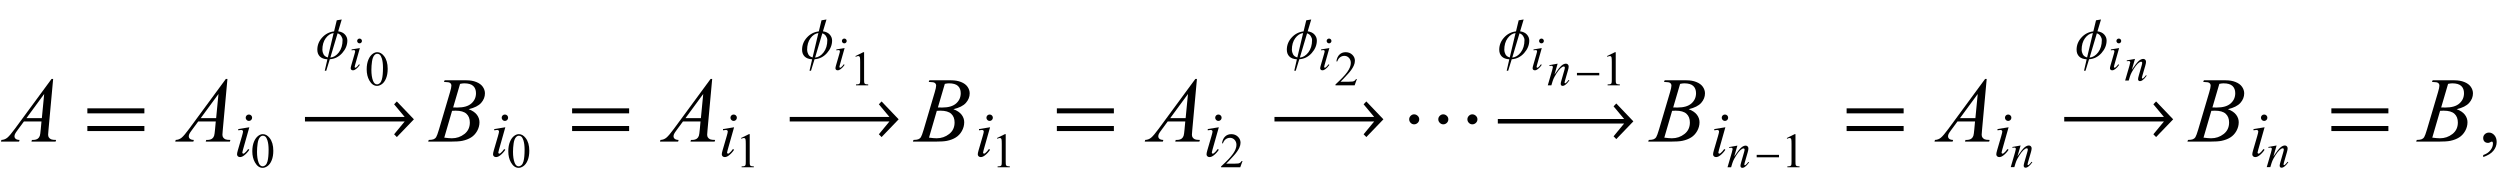
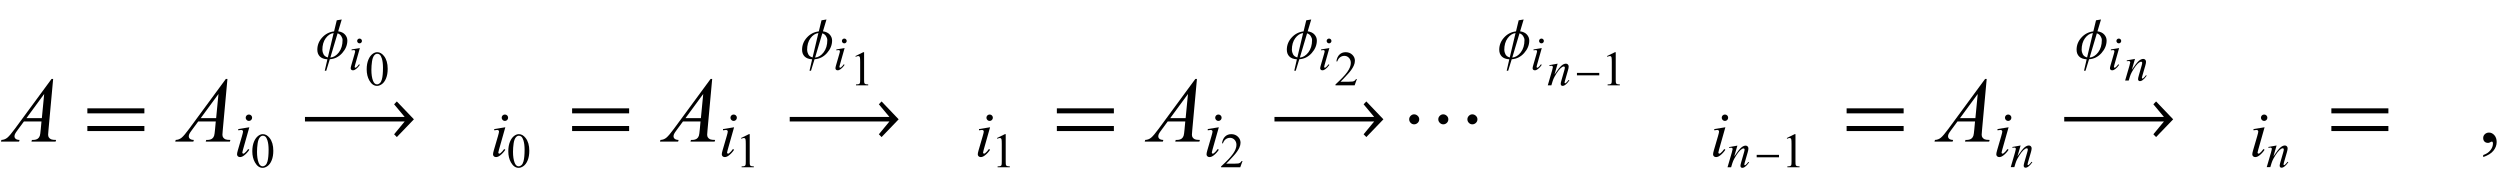
<svg xmlns="http://www.w3.org/2000/svg" xmlns:xlink="http://www.w3.org/1999/xlink" viewBox="0 0 459 33" version="1.1">
  <defs>
    <g>
      <symbol overflow="visible" id="glyph0-0">
        <path style="stroke:none;" d="M 2.359 0 L 2.359 -10.625 L 10.859 -10.625 L 10.859 0 Z M 2.625 -0.266 L 10.594 -0.266 L 10.594 -10.359 L 2.625 -10.359 Z M 2.625 -0.266 " />
      </symbol>
      <symbol overflow="visible" id="glyph0-1">
        <path style="stroke:none;" d="M 8.758 -11.512 L 7.902 -2.148 C 7.859 -1.711 7.836 -1.426 7.836 -1.285 C 7.836 -1.066 7.879 -0.898 7.961 -0.781 C 8.066 -0.621 8.207 -0.5 8.387 -0.422 C 8.566 -0.344 8.871 -0.309 9.297 -0.309 L 9.207 0 L 4.773 0 L 4.863 -0.309 L 5.055 -0.309 C 5.414 -0.309 5.707 -0.383 5.934 -0.539 C 6.094 -0.645 6.219 -0.82 6.309 -1.062 C 6.371 -1.234 6.426 -1.637 6.484 -2.273 L 6.617 -3.703 L 3.395 -3.703 L 2.25 -2.148 C 1.988 -1.801 1.828 -1.551 1.758 -1.398 C 1.691 -1.246 1.66 -1.105 1.66 -0.973 C 1.66 -0.793 1.73 -0.641 1.875 -0.516 C 2.02 -0.387 2.258 -0.316 2.59 -0.309 L 2.5 0 L -0.828 0 L -0.738 -0.309 C -0.328 -0.324 0.031 -0.461 0.344 -0.719 C 0.656 -0.977 1.125 -1.523 1.742 -2.367 L 8.469 -11.512 Z M 7.113 -8.75 L 3.852 -4.309 L 6.684 -4.309 Z M 7.113 -8.75 " />
      </symbol>
      <symbol overflow="visible" id="glyph0-2">
-         <path style="stroke:none;" d="M 2.516 -10.949 L 2.633 -11.258 L 6.648 -11.258 C 7.324 -11.258 7.926 -11.152 8.453 -10.941 C 8.984 -10.73 9.379 -10.438 9.641 -10.062 C 9.902 -9.684 10.035 -9.285 10.035 -8.867 C 10.035 -8.219 9.801 -7.633 9.336 -7.109 C 8.867 -6.586 8.105 -6.199 7.047 -5.953 C 7.727 -5.699 8.23 -5.359 8.551 -4.938 C 8.871 -4.52 9.031 -4.055 9.031 -3.555 C 9.031 -2.996 8.887 -2.461 8.602 -1.949 C 8.312 -1.441 7.941 -1.047 7.492 -0.766 C 7.039 -0.48 6.496 -0.273 5.859 -0.141 C 5.406 -0.047 4.699 0 3.734 0 L -0.391 0 L -0.281 -0.309 C 0.148 -0.32 0.441 -0.359 0.598 -0.43 C 0.82 -0.523 0.977 -0.648 1.07 -0.805 C 1.203 -1.016 1.379 -1.496 1.602 -2.25 L 3.617 -9.062 C 3.789 -9.641 3.875 -10.043 3.875 -10.277 C 3.875 -10.48 3.801 -10.645 3.648 -10.762 C 3.496 -10.883 3.207 -10.941 2.781 -10.941 C 2.688 -10.941 2.598 -10.941 2.516 -10.949 Z M 4.199 -6.273 C 4.559 -6.266 4.82 -6.258 4.98 -6.258 C 6.133 -6.258 6.988 -6.508 7.551 -7.012 C 8.113 -7.512 8.391 -8.137 8.391 -8.891 C 8.391 -9.461 8.219 -9.902 7.879 -10.223 C 7.535 -10.539 6.988 -10.699 6.234 -10.699 C 6.035 -10.699 5.781 -10.668 5.469 -10.602 Z M 2.566 -0.73 C 3.164 -0.652 3.629 -0.613 3.969 -0.613 C 4.832 -0.613 5.598 -0.875 6.262 -1.395 C 6.93 -1.914 7.262 -2.621 7.262 -3.512 C 7.262 -4.191 7.059 -4.723 6.645 -5.105 C 6.234 -5.488 5.566 -5.68 4.648 -5.68 C 4.473 -5.68 4.254 -5.668 4 -5.652 Z M 2.566 -0.73 " />
-       </symbol>
+         </symbol>
      <symbol overflow="visible" id="glyph1-0">
        <path style="stroke:none;" d="M 1 0 L 1 -12.797 L 7 -12.797 L 7 0 Z M 2 -1 L 6 -1 L 6 -11.797 L 2 -11.797 Z M 2 -1 " />
      </symbol>
      <symbol overflow="visible" id="glyph1-1">
        <path style="stroke:none;" d="M 11.508 -5.188 L 1.039 -5.188 L 1.039 -6.109 L 11.508 -6.109 Z M 11.508 -1.938 L 1.039 -1.938 L 1.039 -2.867 L 11.508 -2.867 Z M 11.508 -1.938 " />
      </symbol>
      <symbol overflow="visible" id="glyph1-2">
        <path style="stroke:none;" d="M 0.992 -4.531 L 19.297 -4.531 L 17.359 -6.852 L 17.859 -7.375 L 20.992 -4.094 L 17.859 -0.836 L 17.359 -1.344 L 19.297 -3.695 L 0.992 -3.695 Z M 0.992 -4.531 " />
      </symbol>
      <symbol overflow="visible" id="glyph1-3">
        <path style="stroke:none;" d="M 14.258 -4.094 C 14.258 -3.84 14.164 -3.621 13.977 -3.441 C 13.789 -3.262 13.566 -3.172 13.312 -3.172 C 13.066 -3.172 12.855 -3.266 12.68 -3.449 C 12.504 -3.633 12.414 -3.848 12.414 -4.094 C 12.414 -4.34 12.504 -4.551 12.684 -4.734 C 12.863 -4.918 13.074 -5.008 13.312 -5.008 C 13.562 -5.008 13.781 -4.918 13.973 -4.738 C 14.164 -4.559 14.258 -4.344 14.258 -4.094 Z M 8.914 -4.094 C 8.914 -3.84 8.824 -3.621 8.641 -3.441 C 8.457 -3.262 8.238 -3.172 7.984 -3.172 C 7.738 -3.172 7.527 -3.266 7.344 -3.453 C 7.16 -3.641 7.07 -3.855 7.07 -4.094 C 7.07 -4.34 7.16 -4.551 7.34 -4.734 C 7.52 -4.918 7.73 -5.008 7.969 -5.008 C 8.219 -5.008 8.438 -4.918 8.629 -4.738 C 8.82 -4.559 8.914 -4.344 8.914 -4.094 Z M 3.57 -4.094 C 3.57 -3.84 3.477 -3.621 3.289 -3.441 C 3.102 -3.262 2.879 -3.172 2.625 -3.172 C 2.379 -3.172 2.168 -3.266 1.992 -3.449 C 1.816 -3.633 1.727 -3.848 1.727 -4.094 C 1.727 -4.34 1.816 -4.551 1.996 -4.734 C 2.176 -4.918 2.387 -5.008 2.625 -5.008 C 2.875 -5.008 3.094 -4.918 3.285 -4.738 C 3.477 -4.559 3.57 -4.344 3.57 -4.094 Z M 3.57 -4.094 " />
      </symbol>
      <symbol overflow="visible" id="glyph2-0">
        <path style="stroke:none;" d="M 1.672 0 L 1.672 -7.543 L 7.707 -7.543 L 7.707 0 Z M 1.863 -0.188 L 7.52 -0.188 L 7.52 -7.355 L 1.863 -7.355 Z M 1.863 -0.188 " />
      </symbol>
      <symbol overflow="visible" id="glyph2-1">
        <path style="stroke:none;" d="M 2.699 -7.672 C 2.863 -7.672 3.004 -7.617 3.117 -7.504 C 3.23 -7.391 3.289 -7.25 3.289 -7.086 C 3.289 -6.922 3.23 -6.785 3.113 -6.668 C 3 -6.551 2.859 -6.496 2.699 -6.496 C 2.539 -6.496 2.398 -6.551 2.285 -6.668 C 2.168 -6.785 2.109 -6.922 2.109 -7.086 C 2.109 -7.25 2.168 -7.387 2.281 -7.504 C 2.395 -7.617 2.535 -7.672 2.699 -7.672 Z M 2.777 -5.332 L 1.609 -1.203 C 1.531 -0.922 1.492 -0.758 1.492 -0.703 C 1.492 -0.641 1.508 -0.586 1.547 -0.547 C 1.586 -0.508 1.629 -0.488 1.68 -0.488 C 1.738 -0.488 1.809 -0.52 1.891 -0.582 C 2.117 -0.762 2.34 -1.012 2.57 -1.336 L 2.777 -1.203 C 2.508 -0.793 2.195 -0.449 1.832 -0.172 C 1.566 0.035 1.309 0.141 1.066 0.141 C 0.906 0.141 0.773 0.094 0.672 -0.004 C 0.57 -0.098 0.52 -0.219 0.52 -0.367 C 0.52 -0.512 0.566 -0.754 0.664 -1.09 L 1.434 -3.73 C 1.559 -4.164 1.621 -4.434 1.621 -4.543 C 1.621 -4.629 1.59 -4.699 1.531 -4.758 C 1.469 -4.812 1.387 -4.84 1.277 -4.84 C 1.191 -4.84 1.016 -4.816 0.742 -4.773 L 0.742 -5.004 Z M 2.777 -5.332 " />
      </symbol>
      <symbol overflow="visible" id="glyph3-0">
        <path style="stroke:none;" d="M 1.25 0 L 1.25 -5.625 L 5.75 -5.625 L 5.75 0 Z M 1.391 -0.141 L 5.609 -0.141 L 5.609 -5.484 L 1.391 -5.484 Z M 1.391 -0.141 " />
      </symbol>
      <symbol overflow="visible" id="glyph3-1">
        <path style="stroke:none;" d="M 0.324 -2.945 C 0.324 -3.625 0.43 -4.211 0.633 -4.699 C 0.836 -5.191 1.109 -5.555 1.449 -5.797 C 1.715 -5.988 1.984 -6.082 2.266 -6.082 C 2.723 -6.082 3.133 -5.848 3.5 -5.383 C 3.953 -4.805 4.18 -4.023 4.18 -3.035 C 4.18 -2.344 4.078 -1.758 3.879 -1.273 C 3.68 -0.789 3.426 -0.441 3.117 -0.223 C 2.809 -0.004 2.512 0.105 2.223 0.105 C 1.656 0.105 1.184 -0.23 0.805 -0.902 C 0.484 -1.469 0.324 -2.148 0.324 -2.945 Z M 1.188 -2.836 C 1.188 -2.016 1.289 -1.344 1.488 -0.828 C 1.656 -0.391 1.906 -0.172 2.238 -0.172 C 2.395 -0.172 2.559 -0.242 2.73 -0.383 C 2.898 -0.527 3.027 -0.766 3.117 -1.098 C 3.25 -1.602 3.316 -2.312 3.316 -3.23 C 3.316 -3.91 3.246 -4.477 3.105 -4.93 C 3 -5.266 2.867 -5.508 2.699 -5.648 C 2.578 -5.742 2.434 -5.793 2.262 -5.793 C 2.062 -5.793 1.887 -5.703 1.73 -5.523 C 1.52 -5.281 1.375 -4.898 1.301 -4.375 C 1.227 -3.855 1.188 -3.34 1.188 -2.836 Z M 1.188 -2.836 " />
      </symbol>
      <symbol overflow="visible" id="glyph3-2">
        <path style="stroke:none;" d="M 1.055 -5.375 L 2.504 -6.082 L 2.648 -6.082 L 2.648 -1.051 C 2.648 -0.715 2.664 -0.508 2.691 -0.426 C 2.719 -0.344 2.777 -0.281 2.867 -0.238 C 2.953 -0.195 3.133 -0.168 3.402 -0.164 L 3.402 0 L 1.16 0 L 1.16 -0.164 C 1.441 -0.168 1.625 -0.191 1.703 -0.234 C 1.785 -0.277 1.844 -0.336 1.875 -0.406 C 1.906 -0.477 1.926 -0.691 1.926 -1.051 L 1.926 -4.266 C 1.926 -4.699 1.91 -4.98 1.883 -5.102 C 1.859 -5.195 1.824 -5.266 1.77 -5.309 C 1.715 -5.352 1.648 -5.375 1.574 -5.375 C 1.465 -5.375 1.312 -5.328 1.121 -5.238 Z M 1.055 -5.375 " />
      </symbol>
      <symbol overflow="visible" id="glyph3-3">
        <path style="stroke:none;" d="M 4.125 -1.148 L 3.711 0 L 0.195 0 L 0.195 -0.164 C 1.227 -1.105 1.957 -1.875 2.379 -2.473 C 2.801 -3.07 3.012 -3.617 3.012 -4.113 C 3.012 -4.492 2.895 -4.801 2.664 -5.047 C 2.434 -5.289 2.156 -5.41 1.832 -5.41 C 1.539 -5.41 1.277 -5.324 1.043 -5.152 C 0.812 -4.98 0.641 -4.73 0.527 -4.398 L 0.363 -4.398 C 0.438 -4.941 0.625 -5.355 0.93 -5.648 C 1.234 -5.938 1.609 -6.082 2.066 -6.082 C 2.551 -6.082 2.953 -5.926 3.277 -5.617 C 3.602 -5.305 3.762 -4.938 3.762 -4.516 C 3.762 -4.215 3.691 -3.914 3.551 -3.613 C 3.336 -3.137 2.984 -2.637 2.496 -2.105 C 1.766 -1.309 1.312 -0.828 1.129 -0.664 L 2.684 -0.664 C 3 -0.664 3.223 -0.676 3.352 -0.699 C 3.477 -0.723 3.594 -0.77 3.695 -0.84 C 3.797 -0.914 3.887 -1.016 3.965 -1.148 Z M 4.125 -1.148 " />
      </symbol>
      <symbol overflow="visible" id="glyph4-0">
        <path style="stroke:none;" d="M 0.688 0 L 0.688 -8.797 L 4.812 -8.797 L 4.812 0 Z M 1.375 -0.688 L 4.125 -0.688 L 4.125 -8.109 L 1.375 -8.109 Z M 1.375 -0.688 " />
      </symbol>
      <symbol overflow="visible" id="glyph4-1">
        <path style="stroke:none;" d="M 5.773 -3.348 C 5.773 -2.523 5.461 -1.758 4.836 -1.055 C 4.207 -0.348 3.445 0.031 2.551 0.086 L 1.902 2.191 L 1.629 2.191 L 2.109 0.098 C 1.492 0.062 1.027 -0.113 0.723 -0.426 C 0.418 -0.734 0.262 -1.148 0.262 -1.66 C 0.262 -2.504 0.559 -3.254 1.156 -3.906 C 1.75 -4.559 2.477 -4.93 3.336 -5.027 L 3.828 -7.062 L 4.742 -7.215 L 4.094 -5.039 C 4.641 -4.965 5.059 -4.766 5.344 -4.441 C 5.629 -4.121 5.773 -3.754 5.773 -3.348 Z M 3.254 -4.723 C 2.691 -4.648 2.207 -4.328 1.801 -3.773 C 1.391 -3.215 1.188 -2.5 1.188 -1.629 C 1.188 -1.379 1.258 -1.109 1.398 -0.828 C 1.535 -0.547 1.801 -0.352 2.191 -0.242 Z M 4.895 -3.434 C 4.895 -3.676 4.812 -3.922 4.648 -4.172 C 4.484 -4.422 4.262 -4.586 3.98 -4.672 L 2.652 -0.219 C 3.246 -0.27 3.77 -0.59 4.219 -1.18 C 4.668 -1.773 4.895 -2.523 4.895 -3.434 Z M 4.895 -3.434 " />
      </symbol>
      <symbol overflow="visible" id="glyph5-0">
        <path style="stroke:none;" d="M 1.25 0 L 1.25 -5.625 L 5.75 -5.625 L 5.75 0 Z M 1.391 -0.141 L 5.609 -0.141 L 5.609 -5.484 L 1.391 -5.484 Z M 1.391 -0.141 " />
      </symbol>
      <symbol overflow="visible" id="glyph5-1">
        <path style="stroke:none;" d="M 2.012 -5.723 C 2.137 -5.723 2.238 -5.68 2.324 -5.594 C 2.41 -5.508 2.453 -5.406 2.453 -5.281 C 2.453 -5.16 2.41 -5.059 2.324 -4.973 C 2.238 -4.887 2.133 -4.844 2.012 -4.844 C 1.891 -4.844 1.789 -4.887 1.703 -4.973 C 1.617 -5.059 1.574 -5.164 1.574 -5.281 C 1.574 -5.406 1.617 -5.508 1.699 -5.594 C 1.785 -5.68 1.891 -5.723 2.012 -5.723 Z M 2.07 -3.977 L 1.199 -0.898 C 1.141 -0.688 1.113 -0.562 1.113 -0.523 C 1.113 -0.477 1.125 -0.438 1.152 -0.41 C 1.18 -0.379 1.215 -0.363 1.254 -0.363 C 1.297 -0.363 1.348 -0.387 1.41 -0.434 C 1.578 -0.566 1.746 -0.754 1.914 -0.996 L 2.07 -0.898 C 1.871 -0.594 1.637 -0.336 1.367 -0.129 C 1.168 0.027 0.977 0.105 0.797 0.105 C 0.676 0.105 0.578 0.07 0.5 -0.004 C 0.426 -0.074 0.387 -0.164 0.387 -0.273 C 0.387 -0.383 0.422 -0.562 0.496 -0.812 L 1.066 -2.781 C 1.16 -3.105 1.207 -3.305 1.207 -3.387 C 1.207 -3.453 1.188 -3.504 1.141 -3.547 C 1.094 -3.586 1.031 -3.609 0.953 -3.609 C 0.891 -3.609 0.758 -3.594 0.555 -3.559 L 0.555 -3.73 Z M 2.07 -3.977 " />
      </symbol>
      <symbol overflow="visible" id="glyph5-2">
        <path style="stroke:none;" d="M 1.984 -3.977 L 1.402 -1.977 C 1.949 -2.793 2.371 -3.332 2.66 -3.59 C 2.953 -3.848 3.234 -3.977 3.504 -3.977 C 3.648 -3.977 3.77 -3.93 3.863 -3.832 C 3.961 -3.734 4.008 -3.609 4.008 -3.453 C 4.008 -3.277 3.965 -3.043 3.879 -2.75 L 3.344 -0.902 C 3.281 -0.688 3.25 -0.555 3.25 -0.508 C 3.25 -0.469 3.266 -0.434 3.289 -0.406 C 3.312 -0.379 3.336 -0.363 3.363 -0.363 C 3.398 -0.363 3.438 -0.383 3.488 -0.422 C 3.645 -0.547 3.812 -0.734 4 -0.984 L 4.137 -0.902 C 3.863 -0.512 3.605 -0.234 3.363 -0.066 C 3.191 0.047 3.039 0.105 2.906 0.105 C 2.797 0.105 2.711 0.074 2.645 0.008 C 2.582 -0.059 2.547 -0.148 2.547 -0.258 C 2.547 -0.398 2.598 -0.641 2.699 -0.984 L 3.207 -2.75 C 3.273 -2.969 3.305 -3.141 3.305 -3.266 C 3.305 -3.324 3.285 -3.371 3.246 -3.406 C 3.211 -3.445 3.164 -3.461 3.105 -3.461 C 3.023 -3.461 2.926 -3.43 2.812 -3.359 C 2.594 -3.227 2.371 -3.008 2.137 -2.703 C 1.902 -2.402 1.652 -2.016 1.395 -1.543 C 1.258 -1.293 1.141 -1.02 1.051 -0.727 L 0.832 0 L 0.172 0 L 0.973 -2.75 C 1.066 -3.082 1.113 -3.281 1.113 -3.348 C 1.113 -3.414 1.086 -3.469 1.035 -3.52 C 0.984 -3.566 0.922 -3.59 0.844 -3.59 C 0.809 -3.59 0.746 -3.586 0.66 -3.574 L 0.492 -3.547 L 0.465 -3.703 Z M 1.984 -3.977 " />
      </symbol>
      <symbol overflow="visible" id="glyph6-0">
-         <path style="stroke:none;" d="M 0.5 0 L 0.5 -6.398 L 3.5 -6.398 L 3.5 0 Z M 1 -0.5 L 3 -0.5 L 3 -5.898 L 1 -5.898 Z M 1 -0.5 " />
+         <path style="stroke:none;" d="M 0.5 0 L 0.5 -6.398 L 3.5 -6.398 L 3.5 0 M 1 -0.5 L 3 -0.5 L 3 -5.898 L 1 -5.898 Z M 1 -0.5 " />
      </symbol>
      <symbol overflow="visible" id="glyph6-1">
        <path style="stroke:none;" d="M 4.625 -1.832 L 0.527 -1.832 L 0.527 -2.281 L 4.625 -2.281 Z M 4.625 -1.832 " />
      </symbol>
      <symbol overflow="visible" id="glyph7-0">
        <path style="stroke:none;" d="M 2.359 0 L 2.359 -10.625 L 10.859 -10.625 L 10.859 0 Z M 2.625 -0.266 L 10.594 -0.266 L 10.594 -10.359 L 2.625 -10.359 Z M 2.625 -0.266 " />
      </symbol>
      <symbol overflow="visible" id="glyph7-1">
        <path style="stroke:none;" d="M 0.914 2.832 L 0.914 2.465 C 1.484 2.277 1.926 1.984 2.238 1.59 C 2.551 1.195 2.707 0.773 2.707 0.332 C 2.707 0.227 2.68 0.137 2.633 0.066 C 2.594 0.016 2.555 -0.008 2.516 -0.008 C 2.453 -0.008 2.32 0.047 2.117 0.156 C 2.016 0.207 1.91 0.234 1.801 0.234 C 1.531 0.234 1.312 0.152 1.152 -0.008 C 0.992 -0.168 0.914 -0.391 0.914 -0.672 C 0.914 -0.945 1.016 -1.176 1.223 -1.371 C 1.43 -1.562 1.684 -1.66 1.984 -1.66 C 2.348 -1.66 2.676 -1.5 2.961 -1.184 C 3.246 -0.863 3.387 -0.441 3.387 0.082 C 3.387 0.652 3.188 1.184 2.793 1.672 C 2.398 2.164 1.77 2.547 0.914 2.832 Z M 0.914 2.832 " />
      </symbol>
    </g>
  </defs>
  <g id="surface156681">
    <g style="fill:rgb(0%,0%,0%);fill-opacity:1;">
      <use xlink:href="#glyph0-1" x="1" y="26" />
    </g>
    <g style="fill:rgb(0%,0%,0%);fill-opacity:1;">
      <use xlink:href="#glyph1-1" x="15" y="26" />
    </g>
    <g style="fill:rgb(0%,0%,0%);fill-opacity:1;">
      <use xlink:href="#glyph0-1" x="33" y="26" />
    </g>
    <g style="fill:rgb(0%,0%,0%);fill-opacity:1;">
      <use xlink:href="#glyph2-1" x="43" y="28.699" />
    </g>
    <g style="fill:rgb(0%,0%,0%);fill-opacity:1;">
      <use xlink:href="#glyph3-1" x="46" y="30.712" />
    </g>
    <g style="fill:rgb(0%,0%,0%);fill-opacity:1;">
      <use xlink:href="#glyph1-2" x="55" y="26" />
    </g>
    <g style="fill:rgb(0%,0%,0%);fill-opacity:1;">
      <use xlink:href="#glyph4-1" x="58" y="10.791" />
    </g>
    <g style="fill:rgb(0%,0%,0%);fill-opacity:1;">
      <use xlink:href="#glyph5-1" x="64" y="12.803" />
    </g>
    <g style="fill:rgb(0%,0%,0%);fill-opacity:1;">
      <use xlink:href="#glyph3-1" x="67" y="15.665" />
    </g>
    <g style="fill:rgb(0%,0%,0%);fill-opacity:1;">
      <use xlink:href="#glyph0-2" x="79" y="26" />
    </g>
    <g style="fill:rgb(0%,0%,0%);fill-opacity:1;">
      <use xlink:href="#glyph2-1" x="90" y="28.699" />
    </g>
    <g style="fill:rgb(0%,0%,0%);fill-opacity:1;">
      <use xlink:href="#glyph3-1" x="93" y="30.712" />
    </g>
    <g style="fill:rgb(0%,0%,0%);fill-opacity:1;">
      <use xlink:href="#glyph1-1" x="104" y="26" />
    </g>
    <g style="fill:rgb(0%,0%,0%);fill-opacity:1;">
      <use xlink:href="#glyph0-1" x="122" y="26" />
    </g>
    <g style="fill:rgb(0%,0%,0%);fill-opacity:1;">
      <use xlink:href="#glyph2-1" x="132" y="28.699" />
    </g>
    <g style="fill:rgb(0%,0%,0%);fill-opacity:1;">
      <use xlink:href="#glyph3-2" x="135" y="30.712" />
    </g>
    <g style="fill:rgb(0%,0%,0%);fill-opacity:1;">
      <use xlink:href="#glyph1-2" x="144" y="26" />
    </g>
    <g style="fill:rgb(0%,0%,0%);fill-opacity:1;">
      <use xlink:href="#glyph4-1" x="147" y="10.791" />
    </g>
    <g style="fill:rgb(0%,0%,0%);fill-opacity:1;">
      <use xlink:href="#glyph5-1" x="153" y="12.803" />
    </g>
    <g style="fill:rgb(0%,0%,0%);fill-opacity:1;">
      <use xlink:href="#glyph3-2" x="156" y="15.665" />
    </g>
    <g style="fill:rgb(0%,0%,0%);fill-opacity:1;">
      <use xlink:href="#glyph0-2" x="168" y="26" />
    </g>
    <g style="fill:rgb(0%,0%,0%);fill-opacity:1;">
      <use xlink:href="#glyph2-1" x="179" y="28.699" />
    </g>
    <g style="fill:rgb(0%,0%,0%);fill-opacity:1;">
      <use xlink:href="#glyph3-2" x="182" y="30.712" />
    </g>
    <g style="fill:rgb(0%,0%,0%);fill-opacity:1;">
      <use xlink:href="#glyph1-1" x="193" y="26" />
    </g>
    <g style="fill:rgb(0%,0%,0%);fill-opacity:1;">
      <use xlink:href="#glyph0-1" x="211" y="26" />
    </g>
    <g style="fill:rgb(0%,0%,0%);fill-opacity:1;">
      <use xlink:href="#glyph2-1" x="221" y="28.699" />
    </g>
    <g style="fill:rgb(0%,0%,0%);fill-opacity:1;">
      <use xlink:href="#glyph3-3" x="224" y="30.712" />
    </g>
    <g style="fill:rgb(0%,0%,0%);fill-opacity:1;">
      <use xlink:href="#glyph1-2" x="233" y="26" />
    </g>
    <g style="fill:rgb(0%,0%,0%);fill-opacity:1;">
      <use xlink:href="#glyph4-1" x="236" y="10.791" />
    </g>
    <g style="fill:rgb(0%,0%,0%);fill-opacity:1;">
      <use xlink:href="#glyph5-1" x="242" y="12.803" />
    </g>
    <g style="fill:rgb(0%,0%,0%);fill-opacity:1;">
      <use xlink:href="#glyph3-3" x="245" y="15.665" />
    </g>
    <g style="fill:rgb(0%,0%,0%);fill-opacity:1;">
      <use xlink:href="#glyph1-3" x="257" y="26" />
    </g>
-     <path style=" stroke:none;fill-rule:nonzero;fill:rgb(0%,0%,0%);fill-opacity:1;" d="M 280.188 21.844 L 275 21.844 L 275 22.68 L 280.188 22.68 L 279.883 22.68 L 298.188 22.68 L 296.25 25.031 L 296.75 25.539 L 299.883 22.281 L 296.75 19 L 296.25 19.523 L 298.188 21.844 L 279.883 21.844 Z M 280.188 21.844 " />
    <g style="fill:rgb(0%,0%,0%);fill-opacity:1;">
      <use xlink:href="#glyph4-1" x="275" y="10.791" />
    </g>
    <g style="fill:rgb(0%,0%,0%);fill-opacity:1;">
      <use xlink:href="#glyph5-1" x="281" y="12.803" />
    </g>
    <g style="fill:rgb(0%,0%,0%);fill-opacity:1;">
      <use xlink:href="#glyph5-2" x="284" y="15.665" />
    </g>
    <g style="fill:rgb(0%,0%,0%);fill-opacity:1;">
      <use xlink:href="#glyph6-1" x="289" y="15.665" />
    </g>
    <g style="fill:rgb(0%,0%,0%);fill-opacity:1;">
      <use xlink:href="#glyph3-2" x="294" y="15.665" />
    </g>
    <g style="fill:rgb(0%,0%,0%);fill-opacity:1;">
      <use xlink:href="#glyph0-2" x="303" y="26" />
    </g>
    <g style="fill:rgb(0%,0%,0%);fill-opacity:1;">
      <use xlink:href="#glyph2-1" x="314" y="28.699" />
    </g>
    <g style="fill:rgb(0%,0%,0%);fill-opacity:1;">
      <use xlink:href="#glyph5-2" x="317" y="30.712" />
    </g>
    <g style="fill:rgb(0%,0%,0%);fill-opacity:1;">
      <use xlink:href="#glyph6-1" x="322" y="30.712" />
    </g>
    <g style="fill:rgb(0%,0%,0%);fill-opacity:1;">
      <use xlink:href="#glyph3-2" x="327" y="30.712" />
    </g>
    <g style="fill:rgb(0%,0%,0%);fill-opacity:1;">
      <use xlink:href="#glyph1-1" x="338" y="26" />
    </g>
    <g style="fill:rgb(0%,0%,0%);fill-opacity:1;">
      <use xlink:href="#glyph0-1" x="356" y="26" />
    </g>
    <g style="fill:rgb(0%,0%,0%);fill-opacity:1;">
      <use xlink:href="#glyph2-1" x="366" y="28.699" />
    </g>
    <g style="fill:rgb(0%,0%,0%);fill-opacity:1;">
      <use xlink:href="#glyph5-2" x="369" y="30.688" />
    </g>
    <g style="fill:rgb(0%,0%,0%);fill-opacity:1;">
      <use xlink:href="#glyph1-2" x="378" y="26" />
    </g>
    <g style="fill:rgb(0%,0%,0%);fill-opacity:1;">
      <use xlink:href="#glyph4-1" x="381" y="10.791" />
    </g>
    <g style="fill:rgb(0%,0%,0%);fill-opacity:1;">
      <use xlink:href="#glyph5-1" x="387" y="12.803" />
    </g>
    <g style="fill:rgb(0%,0%,0%);fill-opacity:1;">
      <use xlink:href="#glyph5-2" x="390" y="14.792" />
    </g>
    <g style="fill:rgb(0%,0%,0%);fill-opacity:1;">
      <use xlink:href="#glyph0-2" x="402" y="26" />
    </g>
    <g style="fill:rgb(0%,0%,0%);fill-opacity:1;">
      <use xlink:href="#glyph2-1" x="413" y="28.699" />
    </g>
    <g style="fill:rgb(0%,0%,0%);fill-opacity:1;">
      <use xlink:href="#glyph5-2" x="416" y="30.688" />
    </g>
    <g style="fill:rgb(0%,0%,0%);fill-opacity:1;">
      <use xlink:href="#glyph1-1" x="427" y="26" />
    </g>
    <g style="fill:rgb(0%,0%,0%);fill-opacity:1;">
      <use xlink:href="#glyph0-2" x="444" y="26" />
    </g>
    <g style="fill:rgb(0%,0%,0%);fill-opacity:1;">
      <use xlink:href="#glyph7-1" x="455" y="26" />
    </g>
  </g>
</svg>